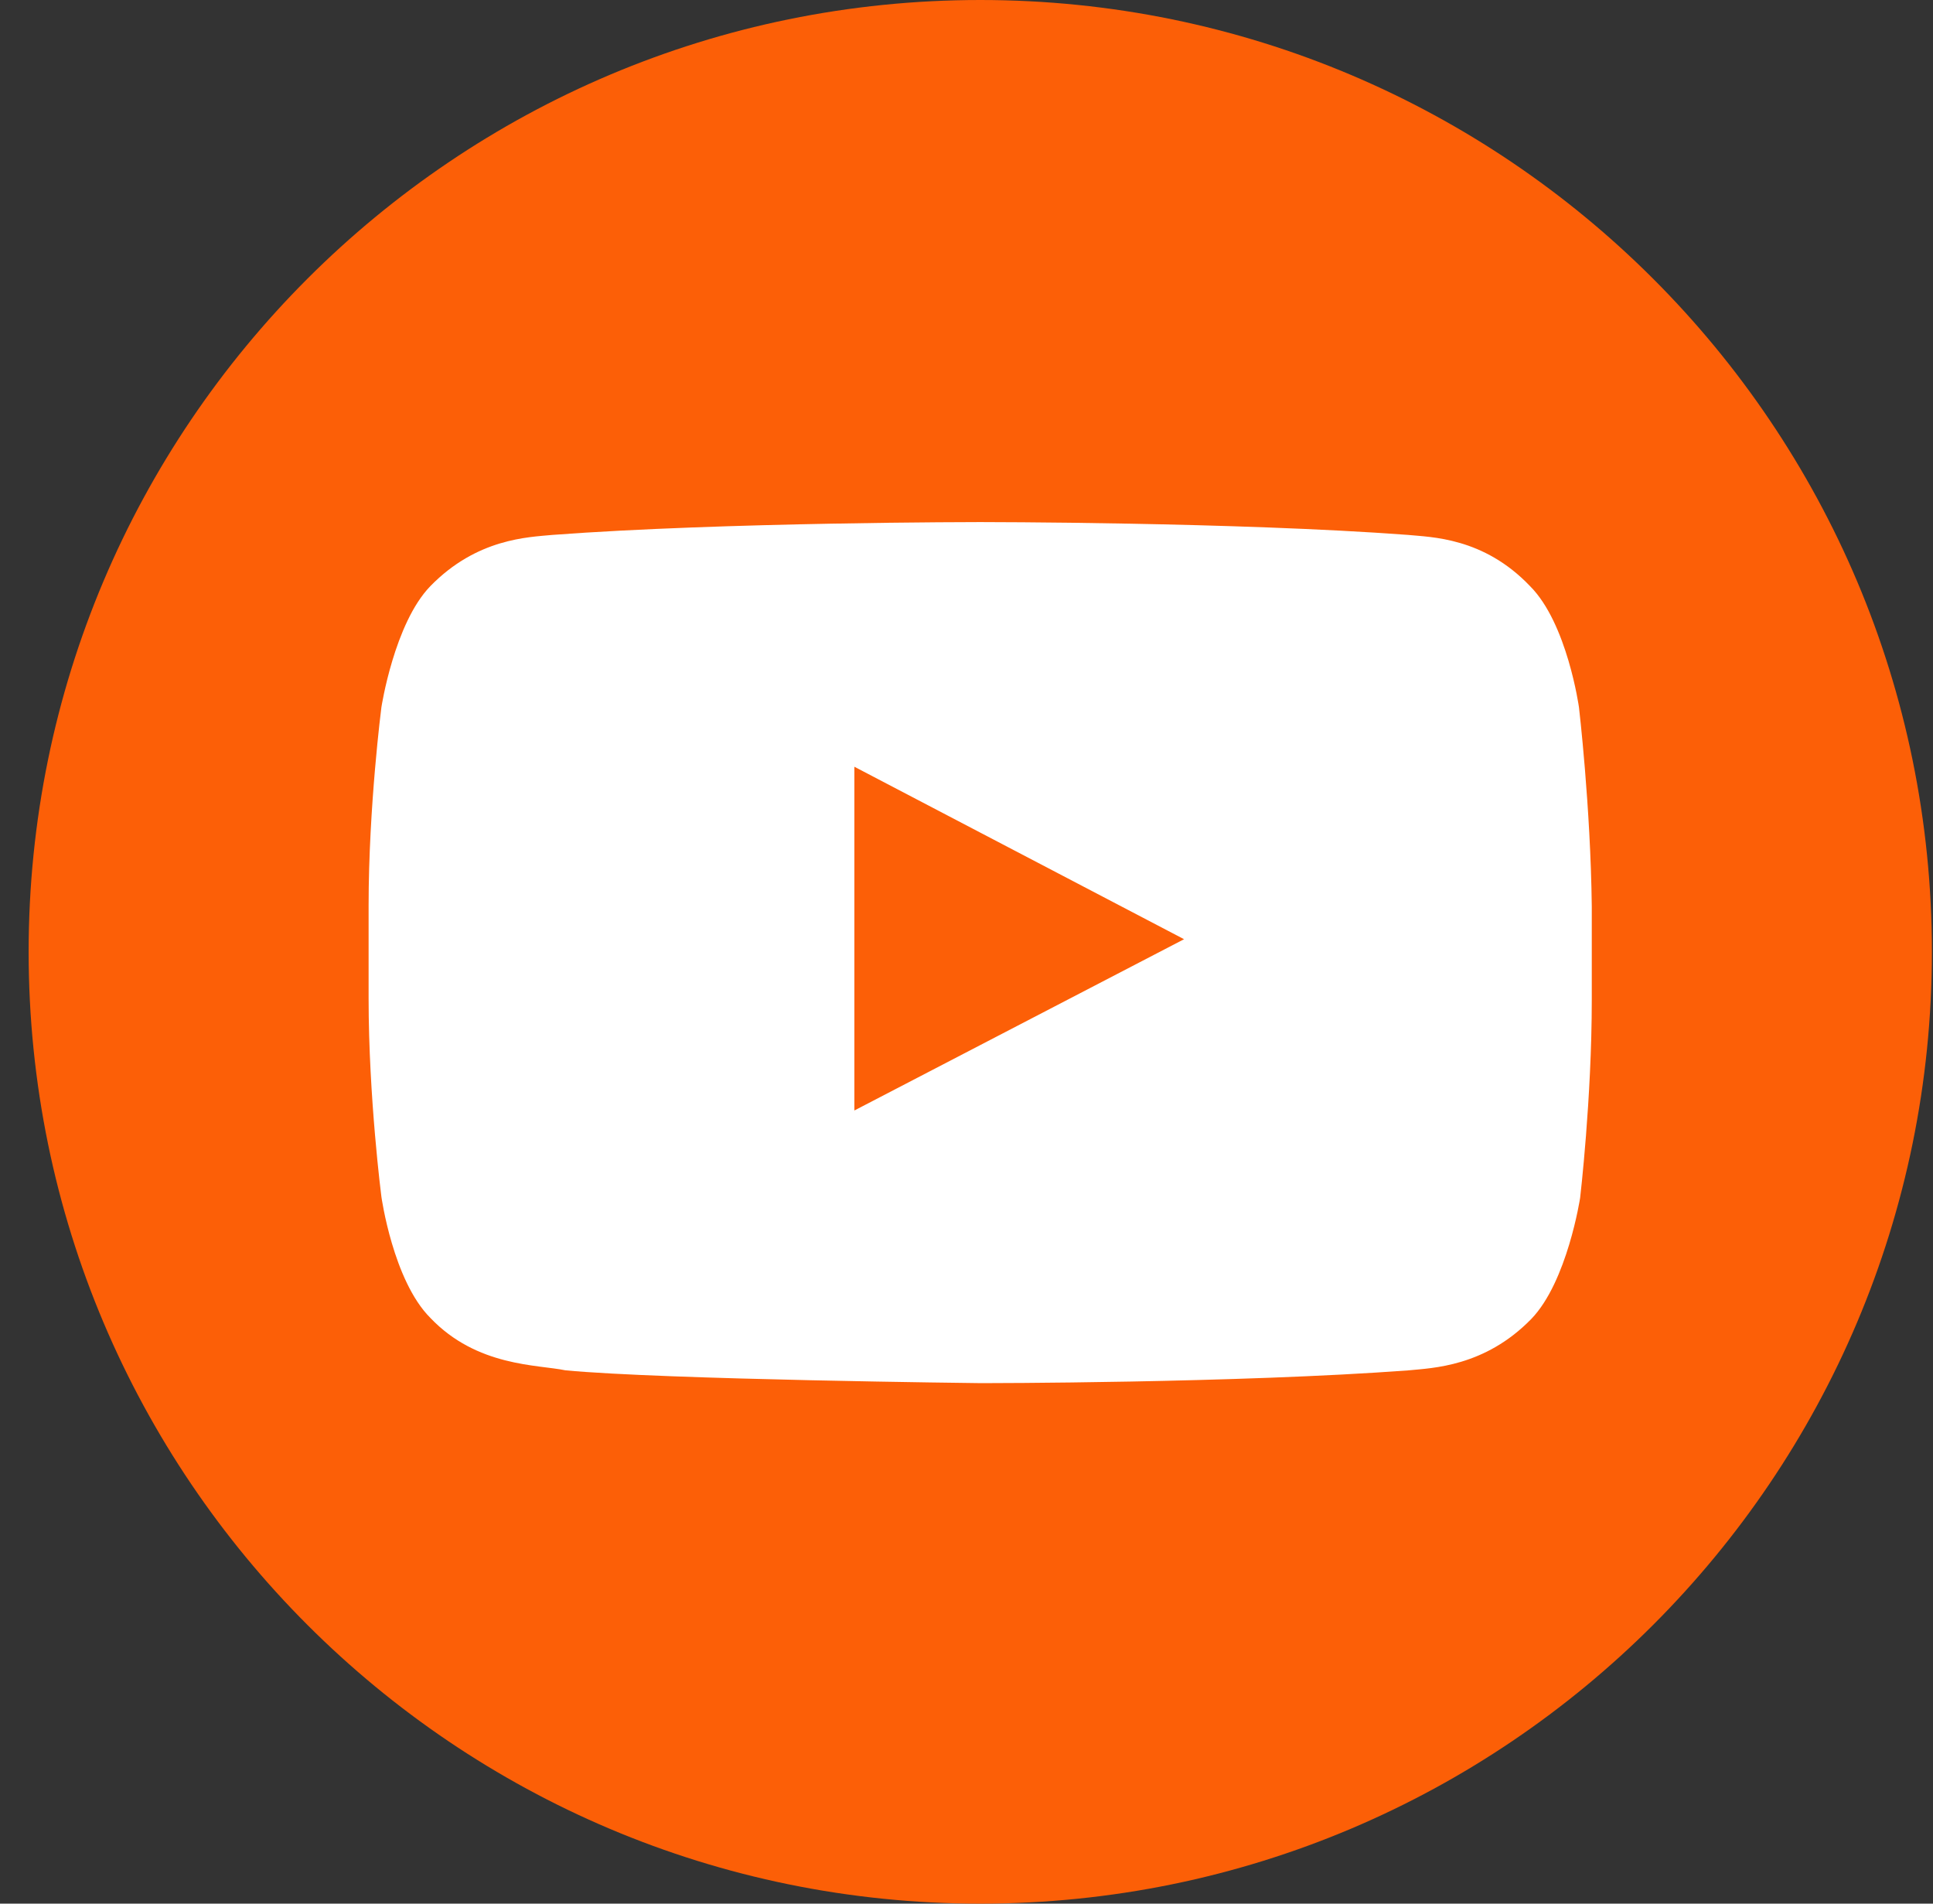
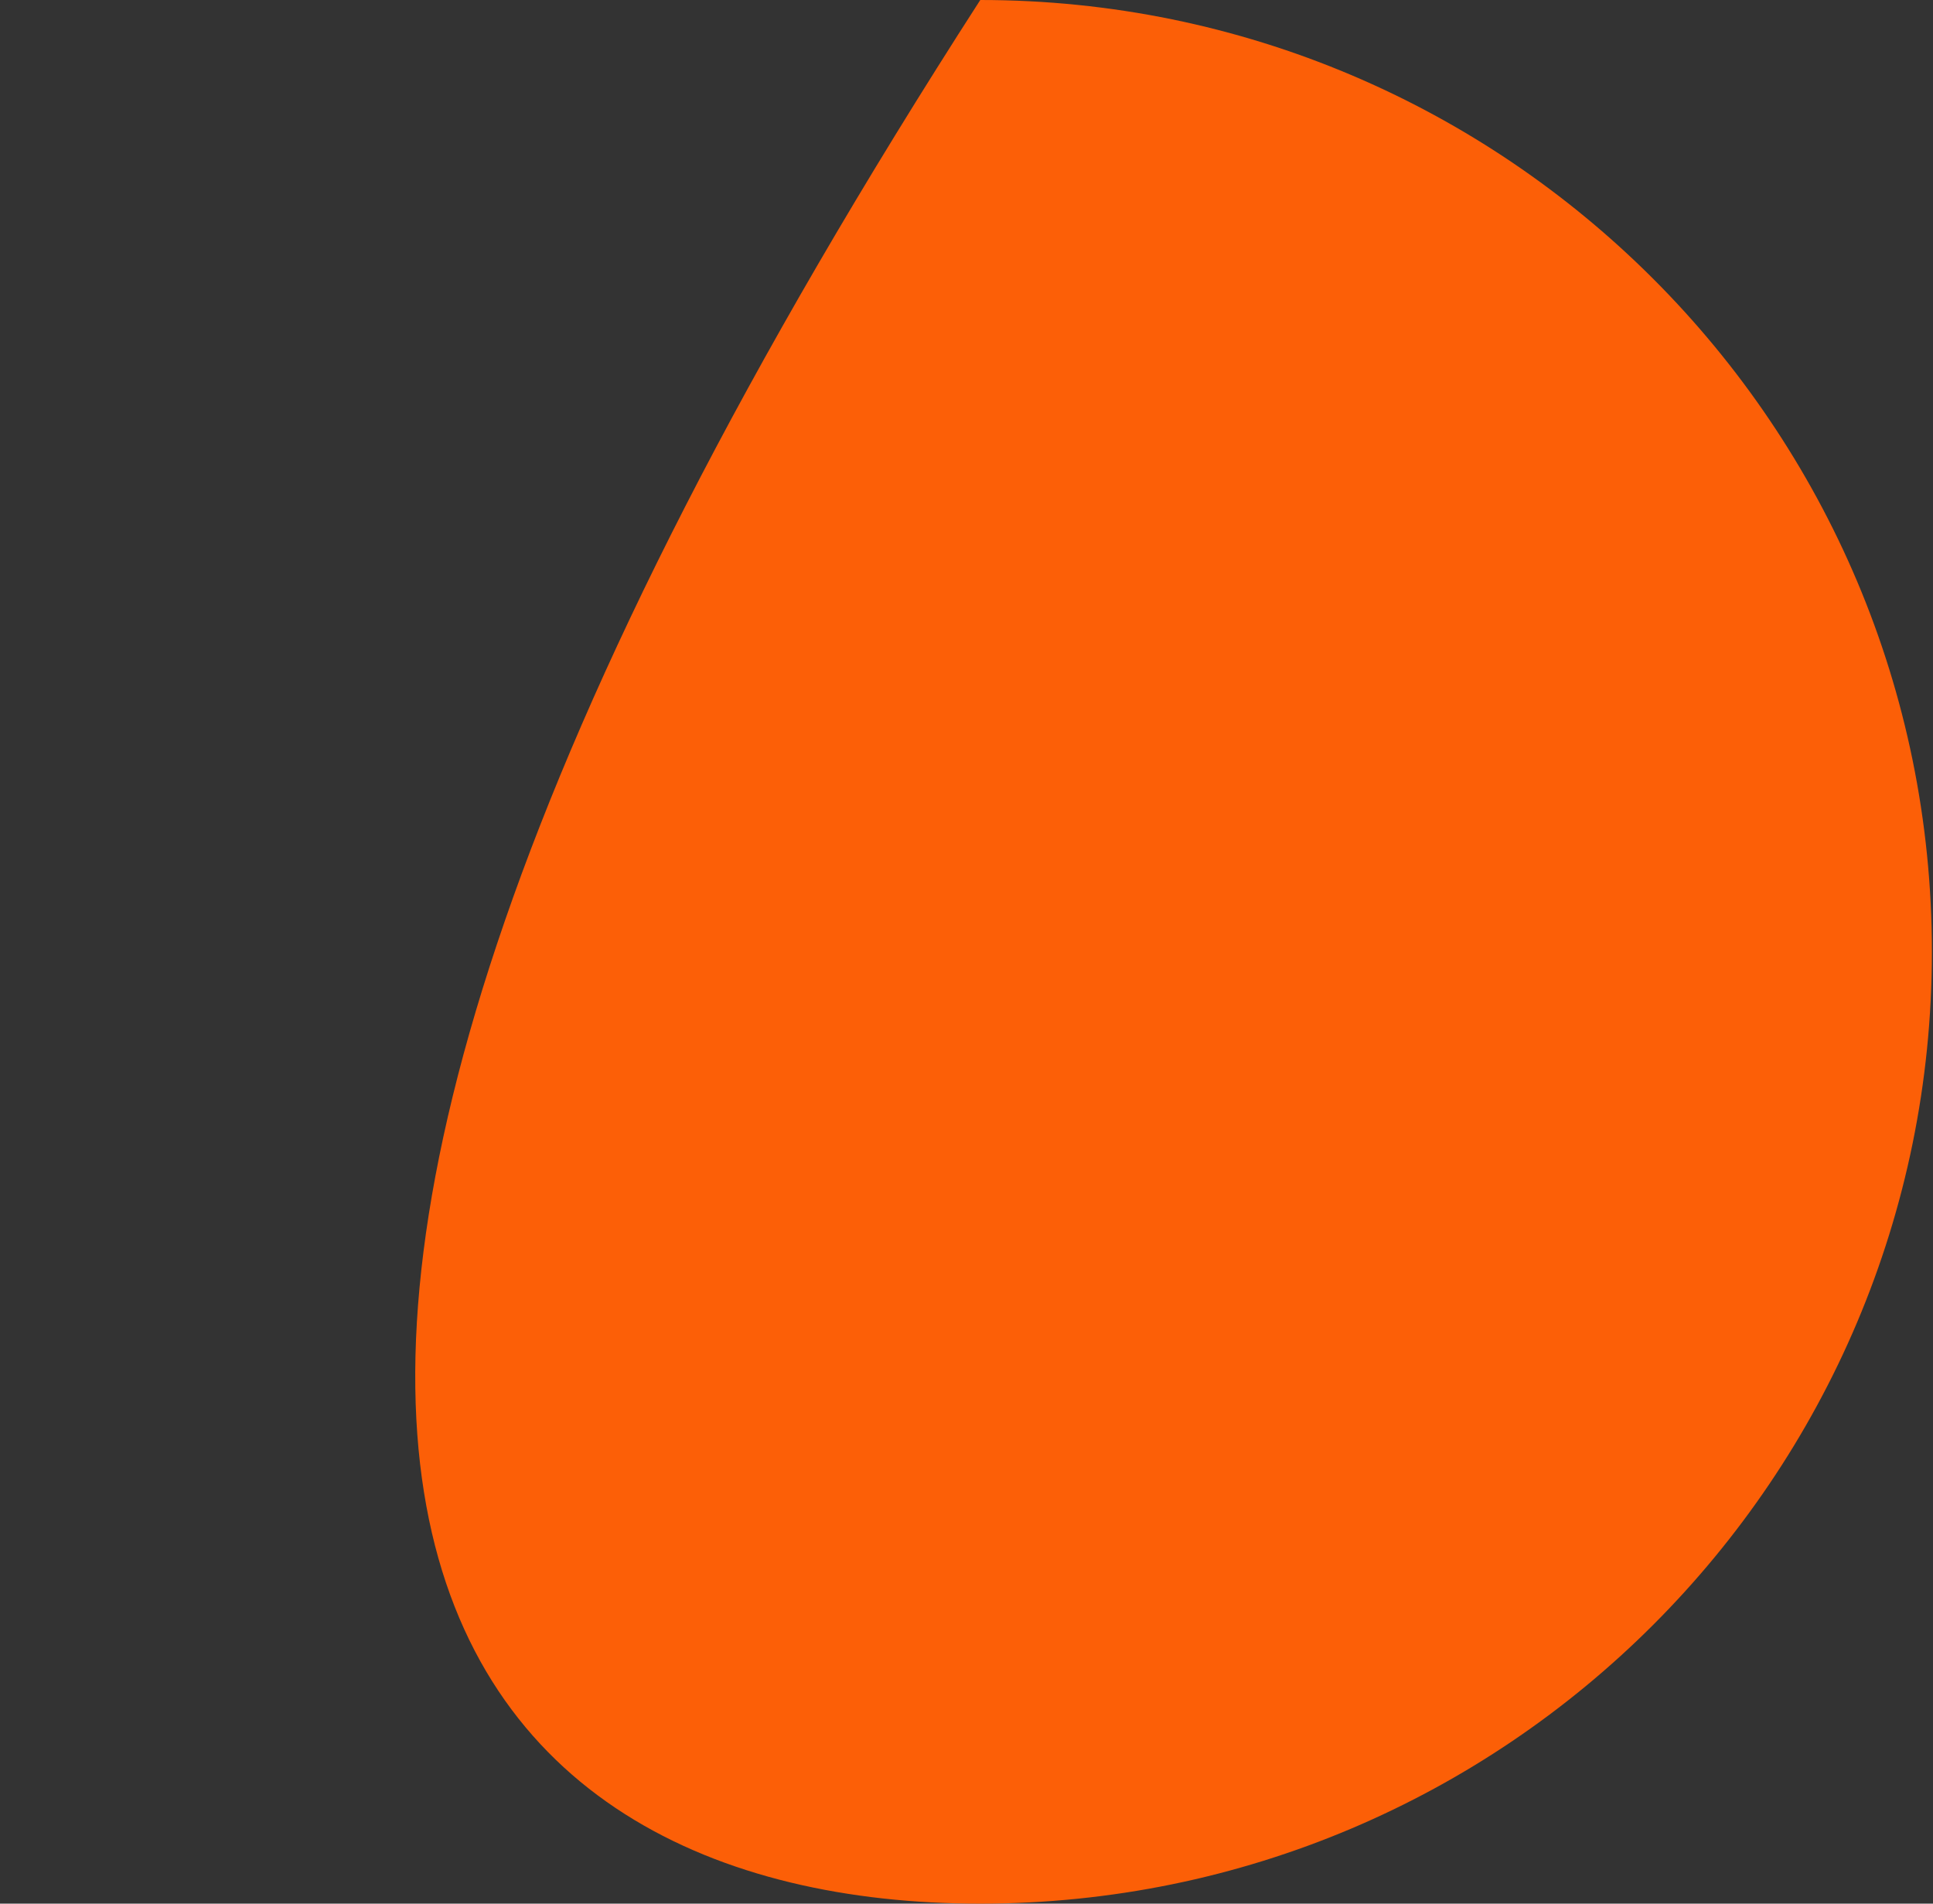
<svg xmlns="http://www.w3.org/2000/svg" width="65" height="64" viewBox="0 0 65 64" fill="none">
  <rect x="0" y="0" width="65" height="64" fill="#333333" stroke="none" />
  <g id="Youtube icon">
    <g id="Group">
-       <path id="Vector" d="M32.963 64C50.636 64 64.963 49.673 64.963 32C64.963 14.327 50.636 0 32.963 0C15.29 0 0.963 14.327 0.963 32C0.963 49.673 15.29 64 32.963 64Z" fill="#FC5F07" />
+       <path id="Vector" d="M32.963 64C50.636 64 64.963 49.673 64.963 32C64.963 14.327 50.636 0 32.963 0C0.963 49.673 15.29 64 32.963 64Z" fill="#FC5F07" />
    </g>
    <g id="Group_2">
-       <path id="Vector_2" d="M53.095 23.78C53.095 23.78 52.703 20.96 51.45 19.706C49.883 18.061 48.12 18.061 47.337 17.983C41.578 17.552 32.96 17.552 32.96 17.552C32.96 17.552 24.342 17.552 18.584 17.983C17.761 18.061 16.038 18.1 14.471 19.706C13.256 20.96 12.825 23.78 12.825 23.78C12.825 23.78 12.395 27.11 12.395 30.44V33.574C12.395 36.903 12.825 40.233 12.825 40.233C12.825 40.233 13.217 43.053 14.471 44.307C16.038 45.952 18.075 45.874 19.015 46.07C22.305 46.383 32.999 46.501 32.999 46.501C32.999 46.501 41.618 46.501 47.376 46.07C48.16 45.991 49.922 45.952 51.489 44.346C52.703 43.093 53.134 40.272 53.134 40.272C53.134 40.272 53.526 36.942 53.526 33.613V30.479C53.487 27.11 53.095 23.78 53.095 23.78ZM28.73 37.334V25.778L39.816 31.576L28.73 37.334Z" fill="white" />
-     </g>
+       </g>
  </g>
</svg>